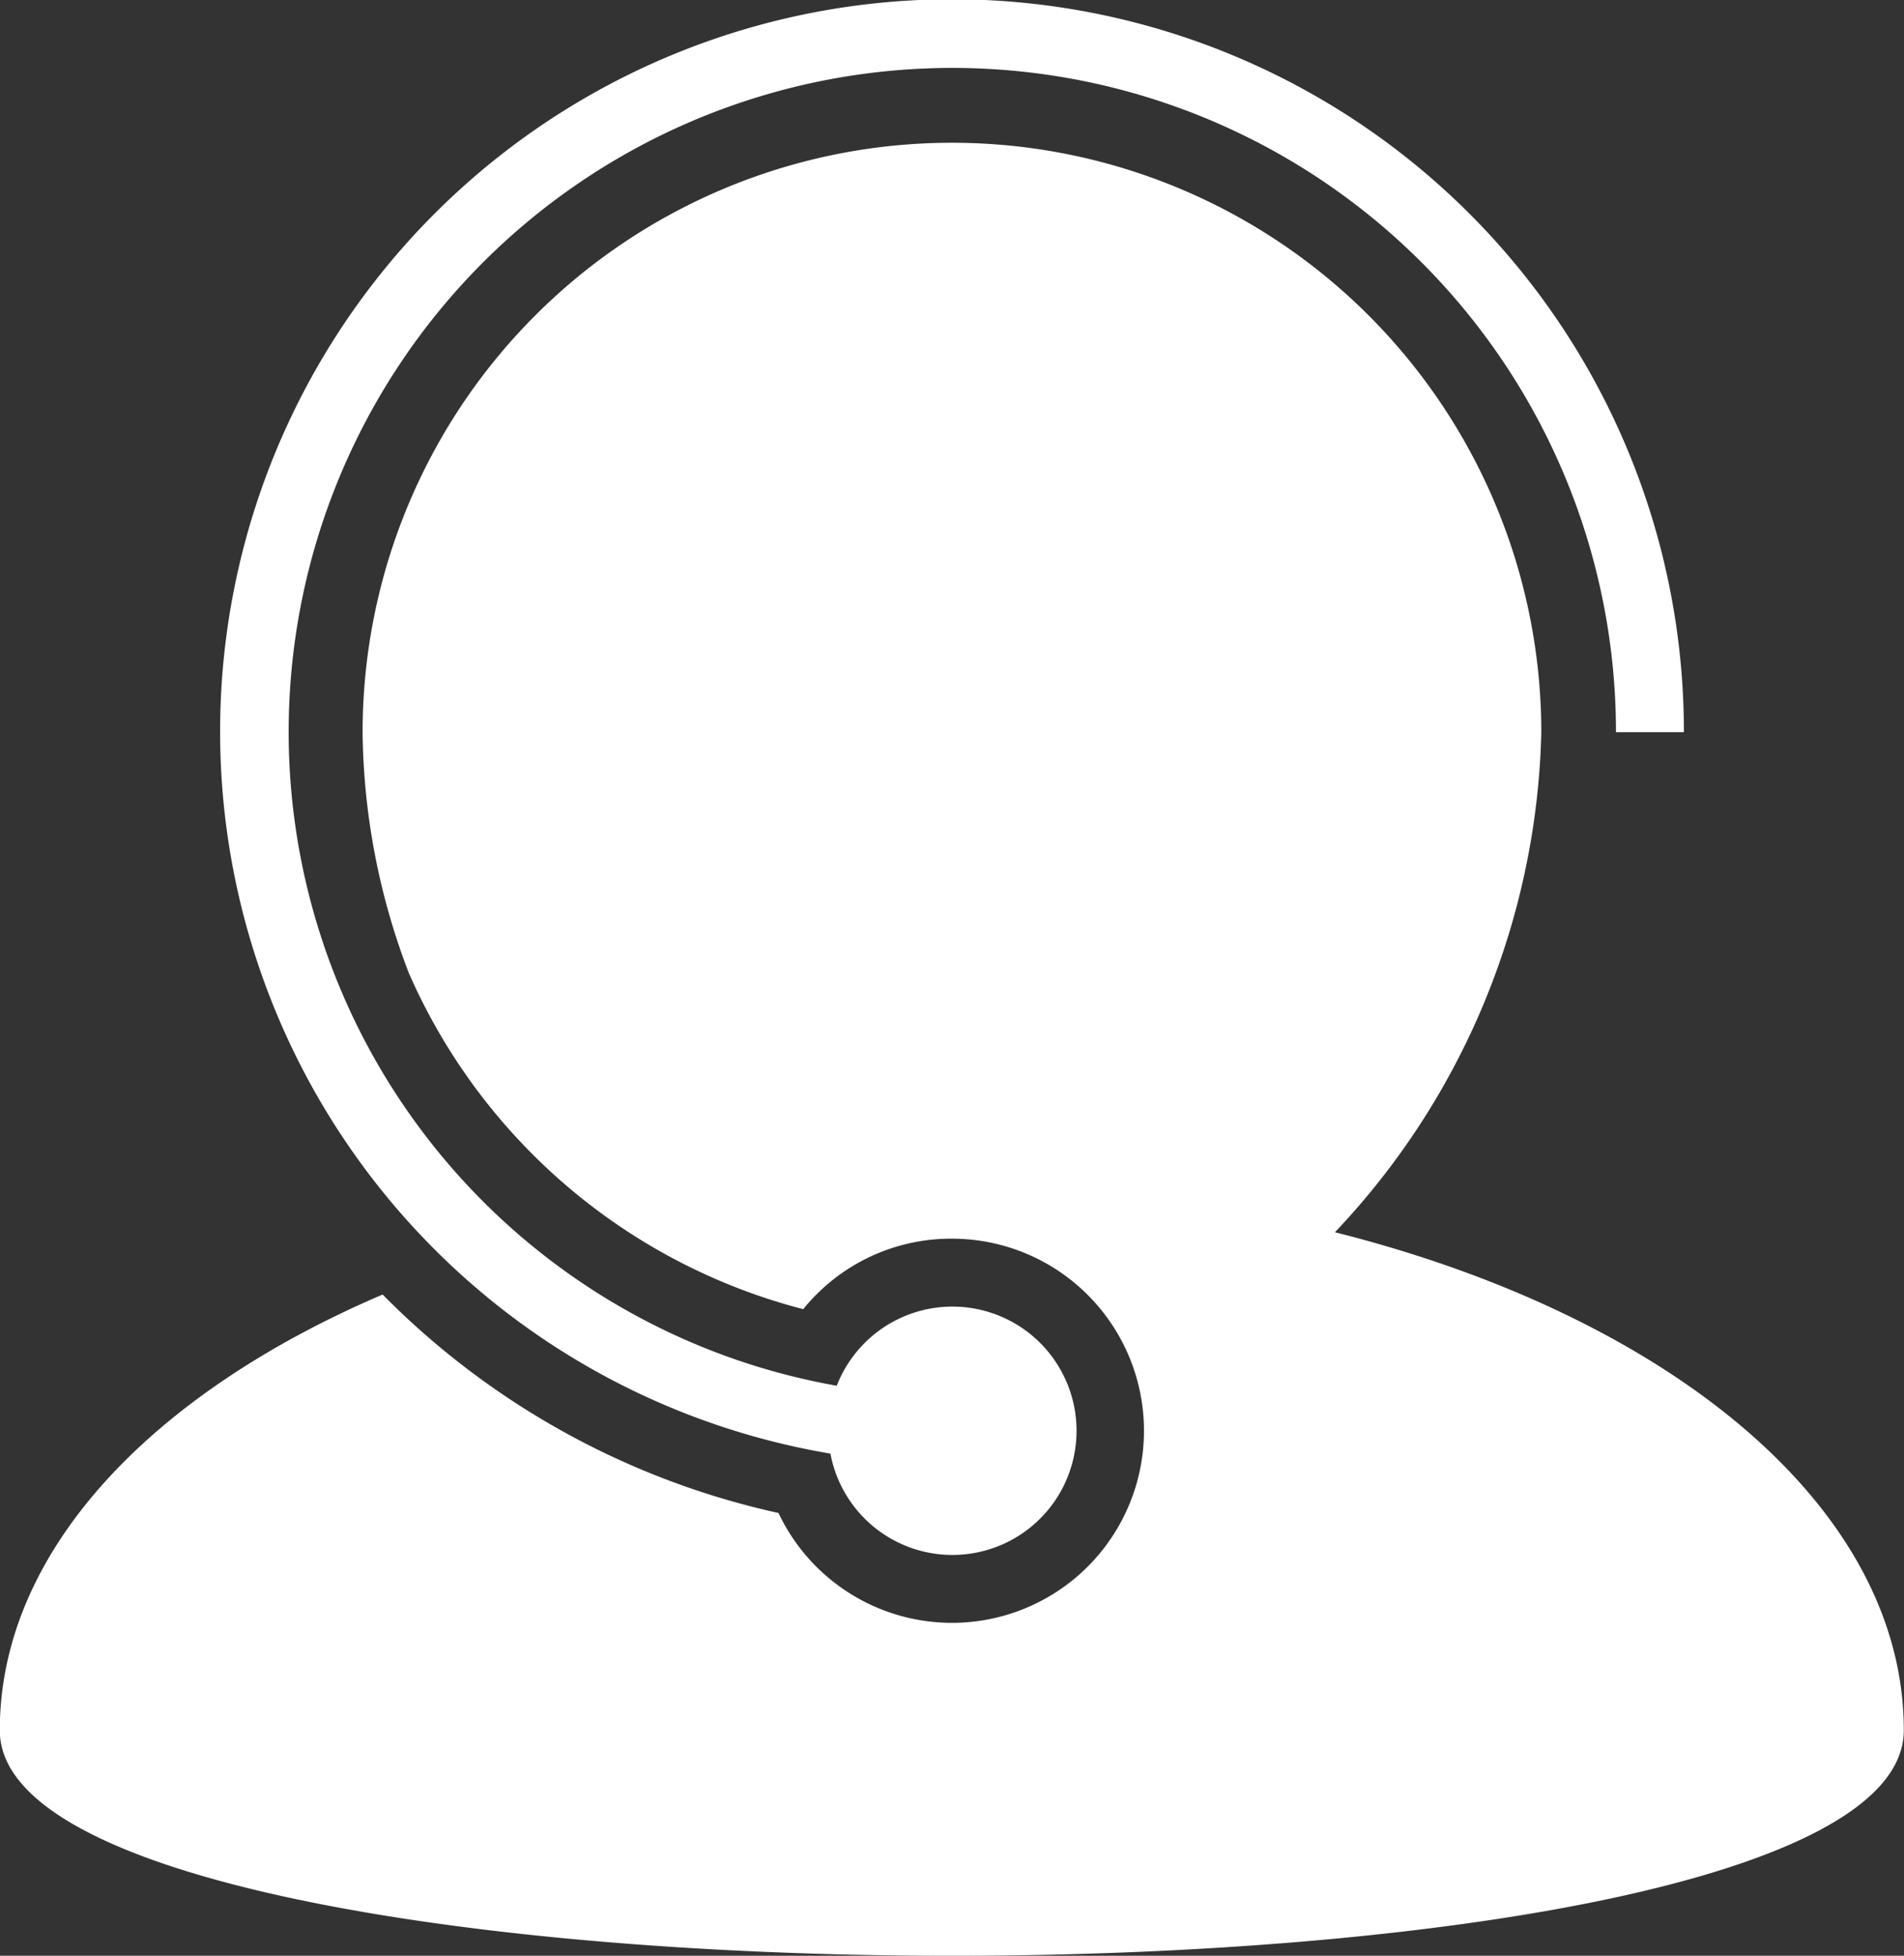
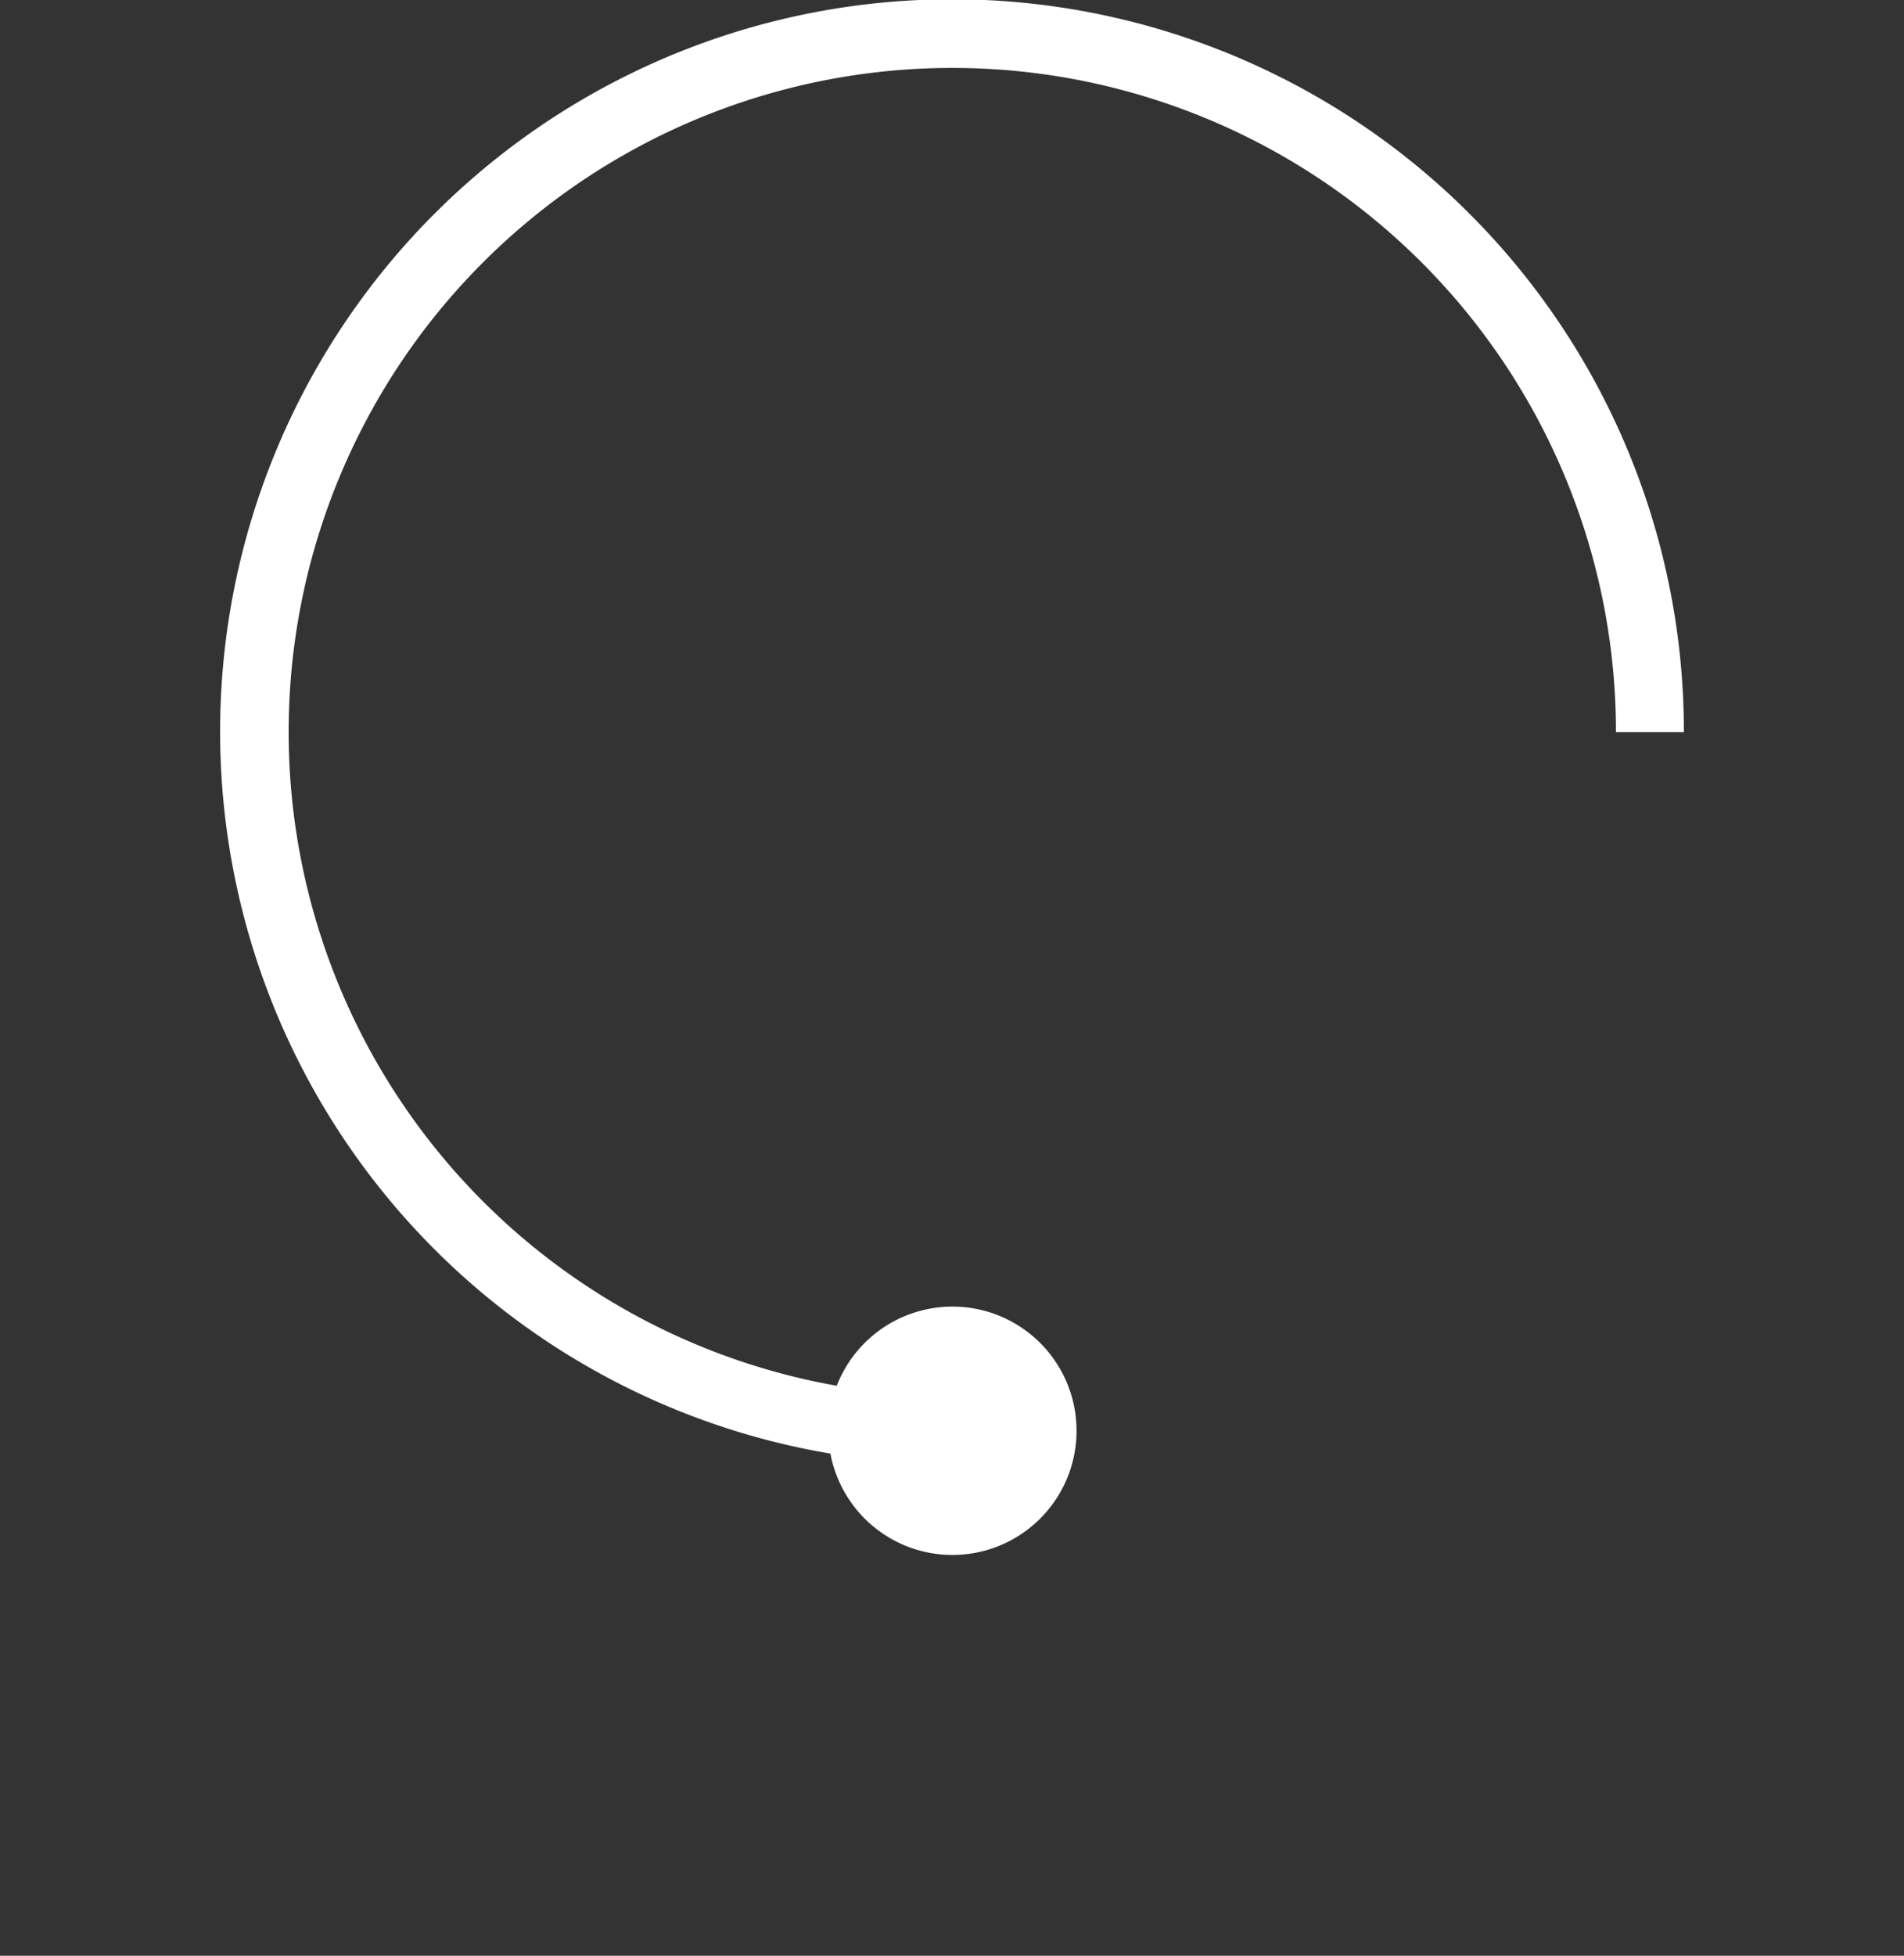
<svg xmlns="http://www.w3.org/2000/svg" id="picto_rappel" width="36.694" height="37.673" viewBox="0 0 36.694 37.673">
  <rect x="0" y="0" width="36.694" height="37.673" fill="#333333" stroke="none" />
  <defs>
    <style>
            .cls-1{fill:#fff}
        </style>
  </defs>
-   <path id="Tracé_1072" d="M27.853 32.928A14.471 14.471 0 0 0 31.83 23.3a11.358 11.358 0 1 0-22.716 0 13.286 13.286 0 0 0 .892 4.637 11.427 11.427 0 0 0 7.6 6.473 3.663 3.663 0 0 1 2.861-1.358 3.7 3.7 0 1 1-3.338 5.284A15.35 15.35 0 0 1 9.5 34.128c-4.475 1.912-7.378 4.957-7.378 8.394 0 5.791 36.694 5.791 36.694 0 .004-4.29-4.507-7.971-10.963-9.594z" class="cls-1" transform="translate(-2.126 -9.192)" />
  <path id="Tracé_1073" d="M32.31 28a2.392 2.392 0 1 0 .122-1.307 12.79 12.79 0 1 1 15.017-12.59h1.309A14.105 14.105 0 1 0 32.31 28z" class="cls-1" transform="translate(-16.306)" />
</svg>